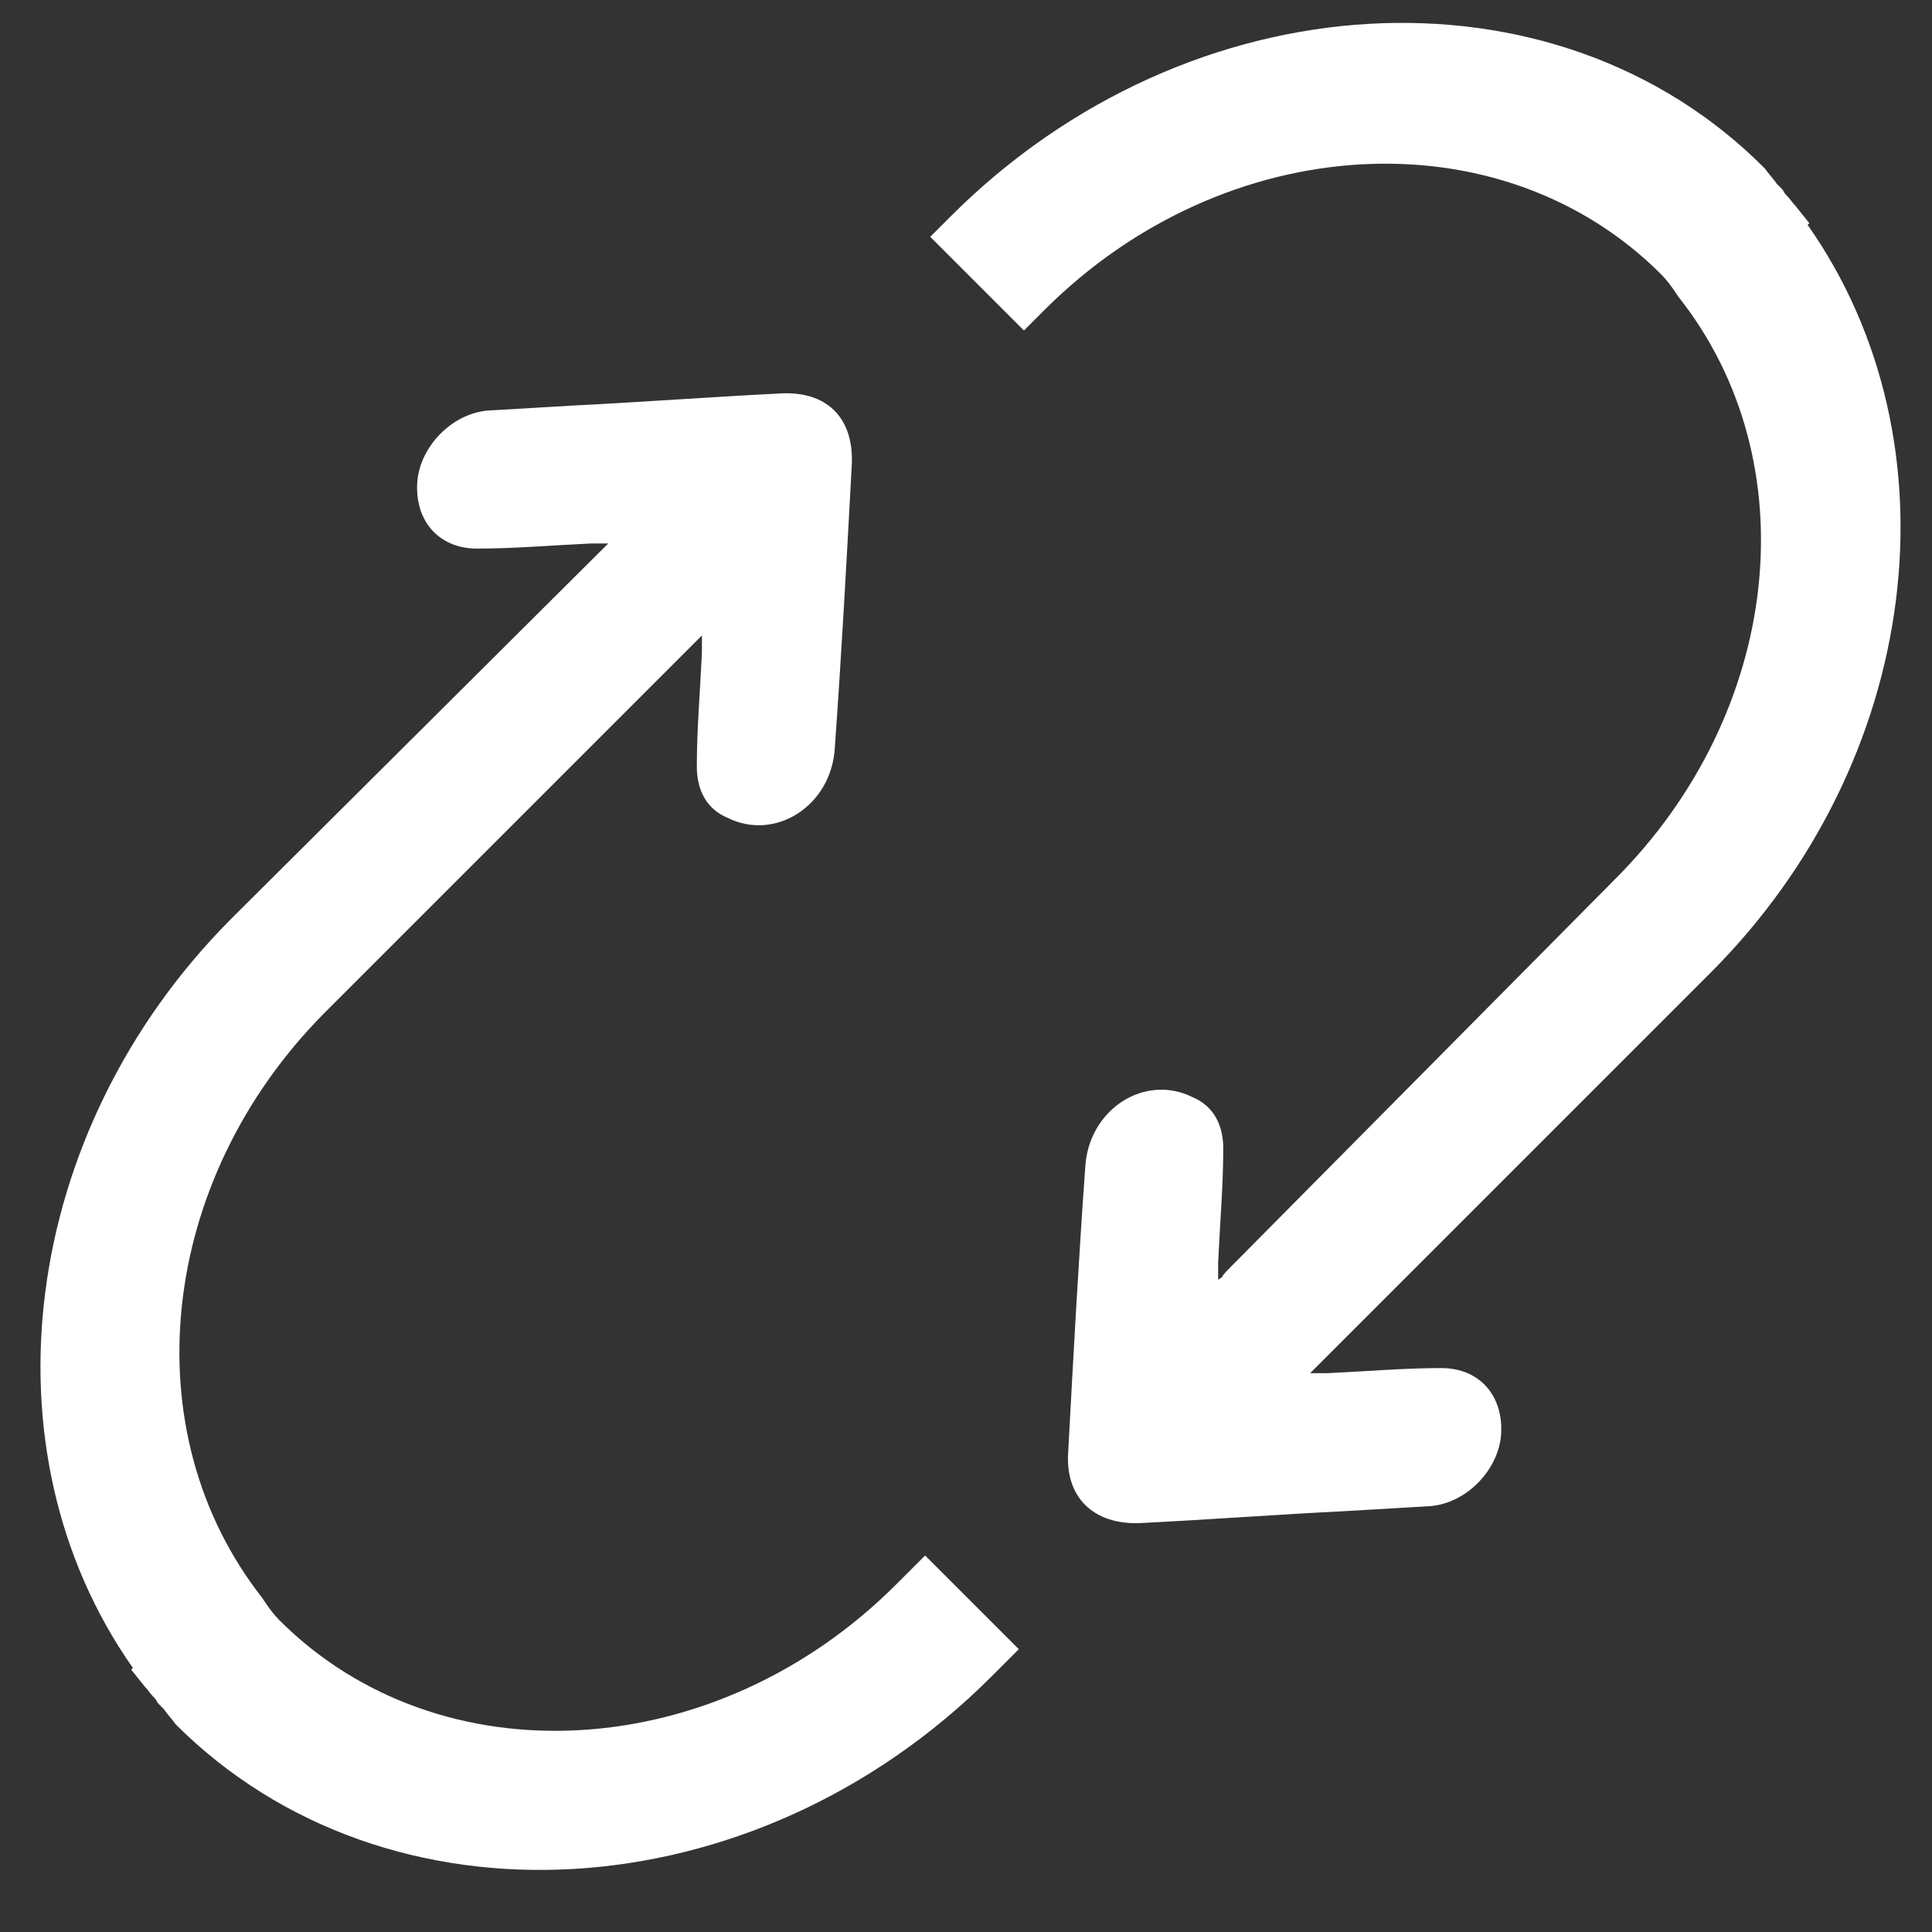
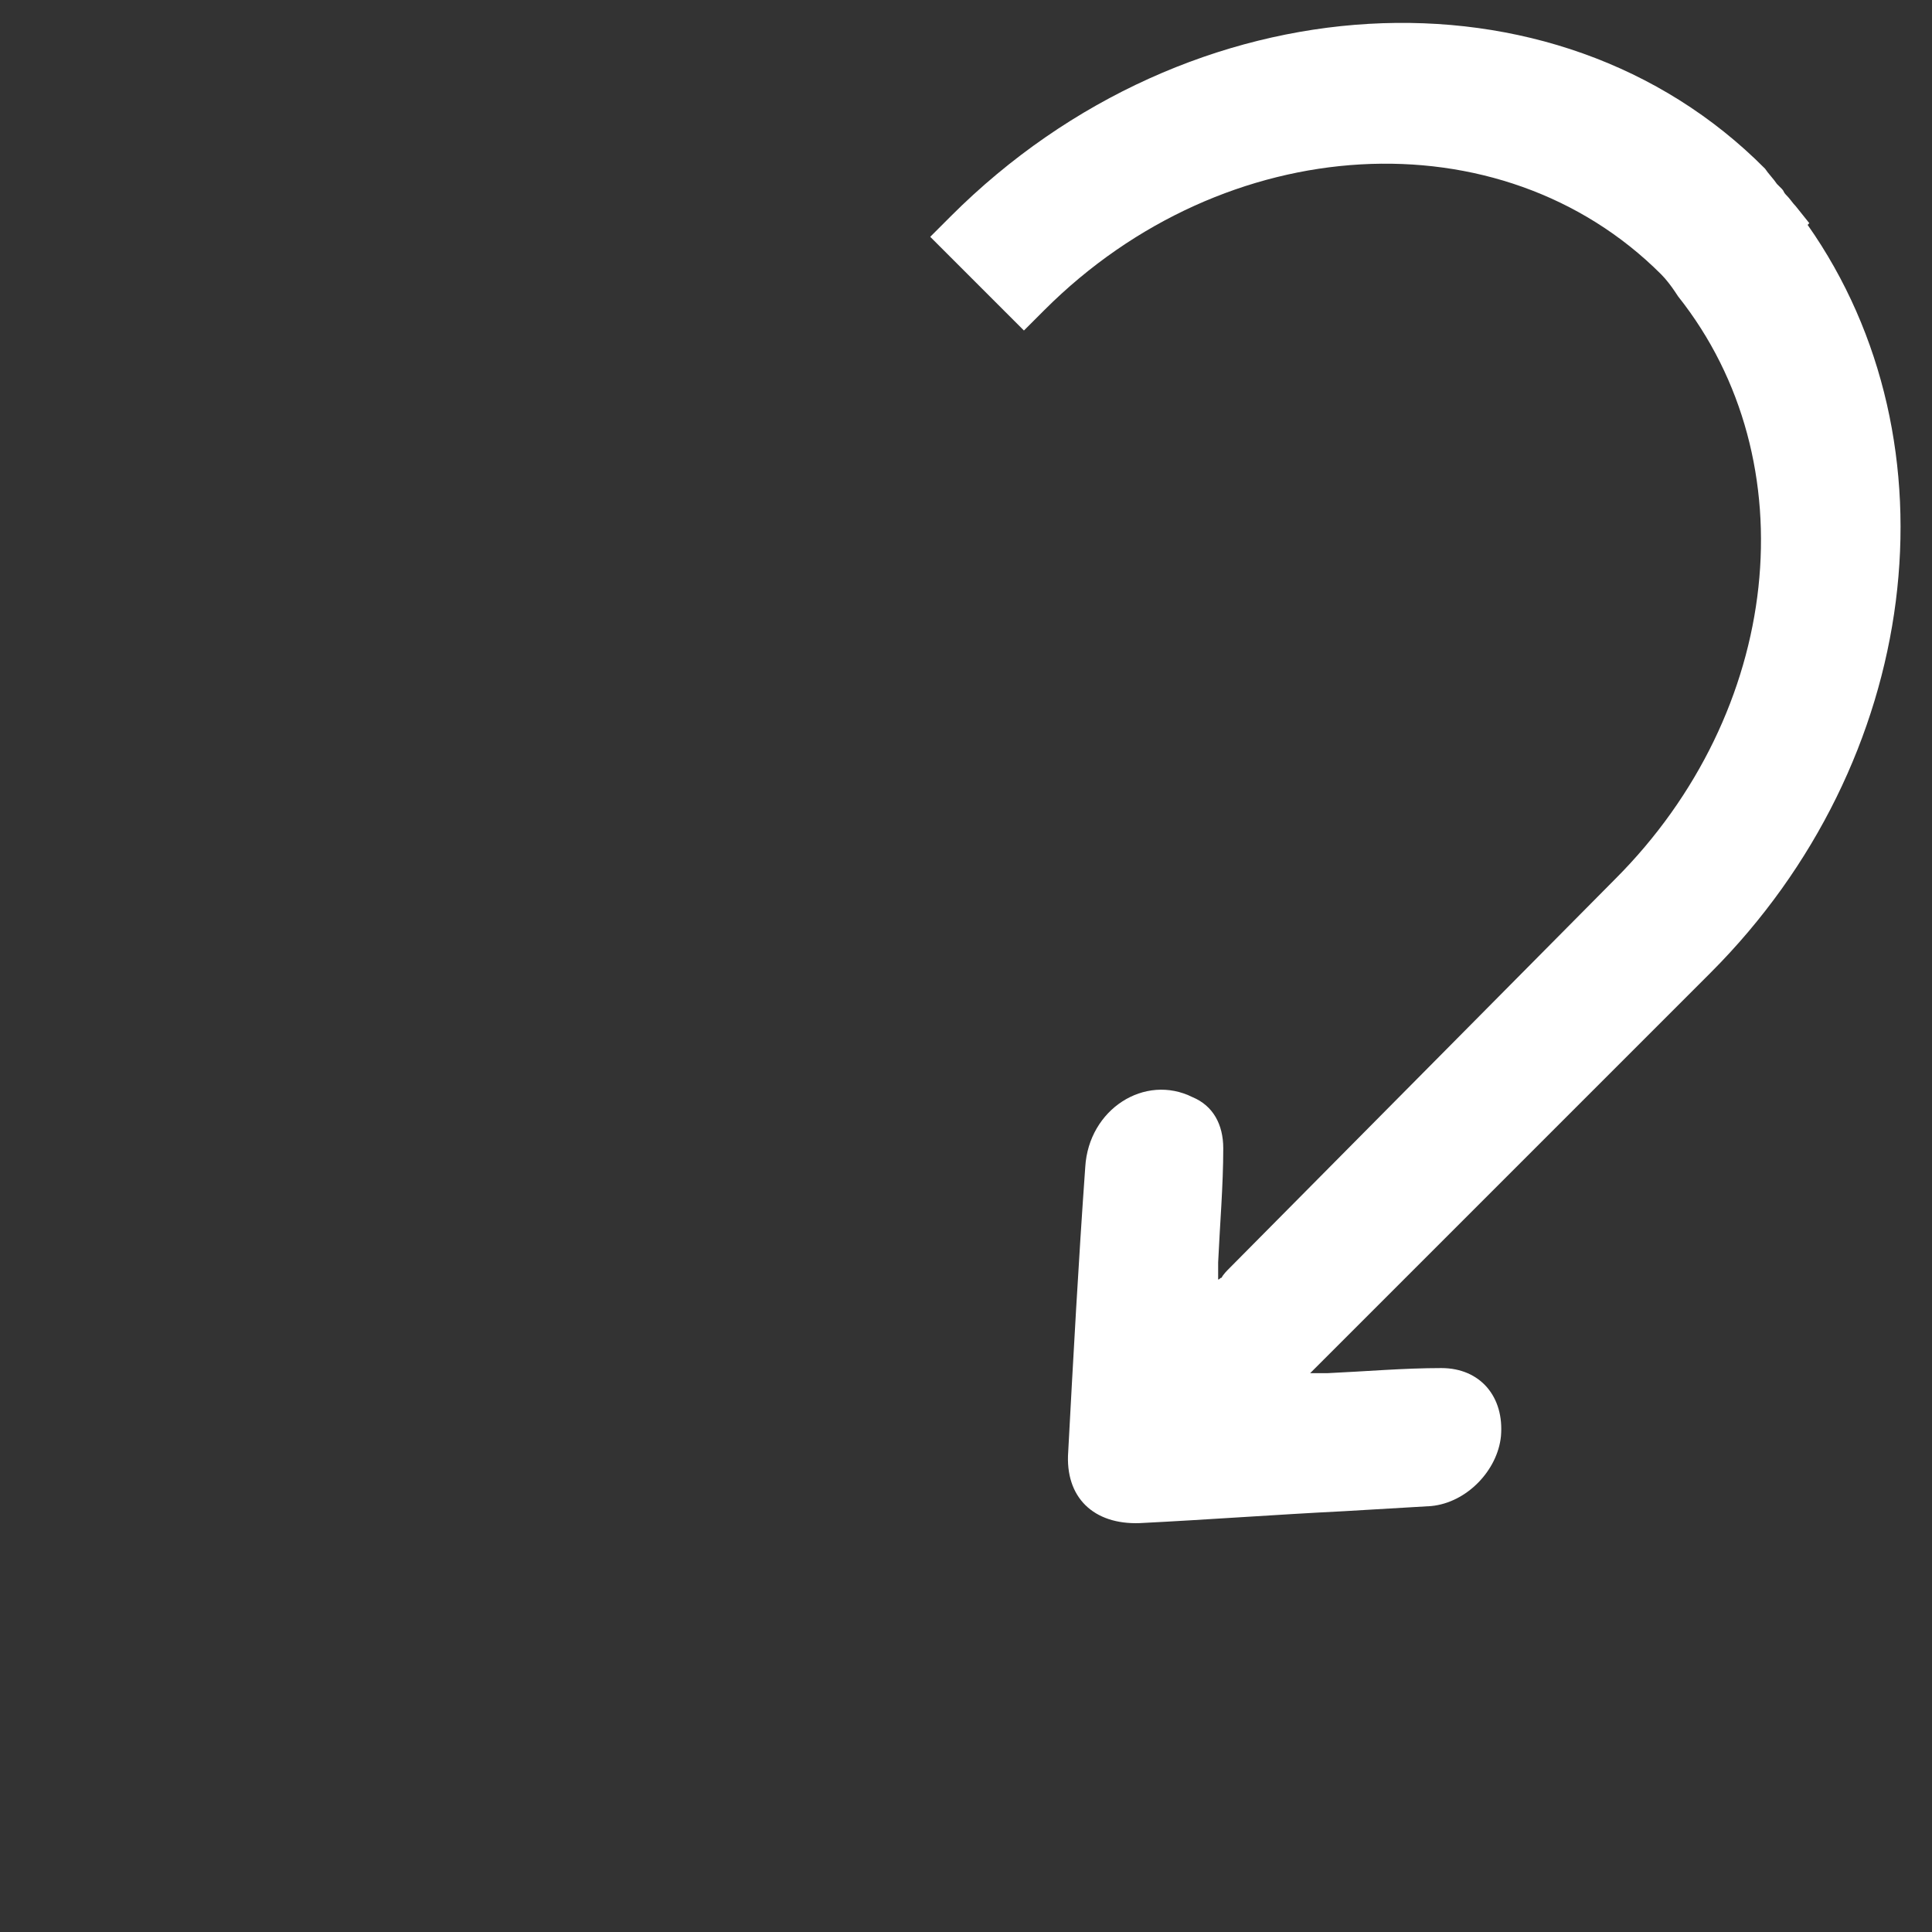
<svg xmlns="http://www.w3.org/2000/svg" version="1.1" id="圖層_1" x="0px" y="0px" viewBox="0 0 113.4 113.4" style="enable-background:new 0 0 113.4 113.4;" xml:space="preserve">
  <rect x="0" y="0" width="113.4" height="113.4" fill="#333333" stroke="none" />
  <style type="text/css">
	.st0{fill:#FFFFFF;}
</style>
  <path class="st0" d="M55.8,12.7c-0.1,0.1-0.2,0.2-0.4,0.4l-0.8,0.8l5.5,5.5l1.2-1.2C71.9,7.6,88.1,6.7,97.5,16.1  c0.3,0.3,0.6,0.7,0.8,1l0.2,0.3c7.7,9.7,6.1,24.4-3.7,34.2L72.2,74.4c-0.2,0.2-0.4,0.4-0.5,0.6c-0.1,0-0.1,0.1-0.2,0.1  c0-0.4,0-0.7,0-1c0.1-2.2,0.3-4.5,0.3-6.7c0-1.4-0.6-2.5-1.8-3c-2.8-1.4-6.1,0.7-6.3,4.1c-0.4,5.6-0.7,11.1-1,16.7  c-0.2,2.7,1.5,4.3,4.2,4.2c4-0.2,8-0.5,12-0.7c1.7-0.1,3.4-0.2,5.1-0.3c2.1-0.2,3.9-2.1,4.1-4.1c0.2-2.3-1.2-4-3.5-4  c-2.2,0-4.5,0.2-6.7,0.3c-0.3,0-0.5,0-1,0c0.4-0.4,0.6-0.6,0.8-0.8c8.6-8.6,10.4-10.4,19-19l0,0l3.4-3.4c0.1-0.1,0.2-0.2,0.3-0.3  c12.4-12.4,14.7-31.1,5.7-43.9l0.1-0.1l-0.8-1c-0.2-0.2-0.3-0.4-0.6-0.7c-0.1-0.1-0.1-0.2-0.2-0.3l-0.3-0.3  c-0.2-0.3-0.5-0.6-0.7-0.9C91.3-2.5,69.8-1.3,55.8,12.7z" />
-   <path class="st0" d="M45.7,23.1c-4,0.2-8,0.5-12,0.7c-1.7,0.1-3.4,0.2-5.1,0.3c-2.1,0.2-3.9,2.1-4.1,4.1c-0.2,2.3,1.2,4,3.5,4  c2.2,0,4.5-0.2,6.7-0.3c0.3,0,0.5,0,1,0L13.8,53.7c-0.1,0.1-0.2,0.2-0.3,0.3C1.2,66.4-1.2,85.1,7.8,97.9L7.7,98l0.8,1  c0.2,0.2,0.3,0.4,0.6,0.7c0.1,0.1,0.1,0.2,0.2,0.3l0.3,0.3c0.2,0.3,0.5,0.6,0.7,0.9c12.4,12.4,33.9,11.2,47.9-2.8  c0.1-0.1,0.2-0.2,0.4-0.4l1.2-1.2l-5.5-5.5L52.6,93c-10.6,10.6-26.8,11.5-36.2,2.1c-0.3-0.3-0.6-0.7-0.8-1l-0.2-0.3  C7.7,84,9.3,69.3,19,59.5l22.2-22.2c0,0.4,0,0.7,0,1c-0.1,2.2-0.3,4.5-0.3,6.7c0,1.4,0.6,2.5,1.8,3c2.8,1.4,6.1-0.7,6.3-4.1  c0.4-5.6,0.7-11.1,1-16.7C50.1,24.5,48.5,22.9,45.7,23.1z" />
</svg>